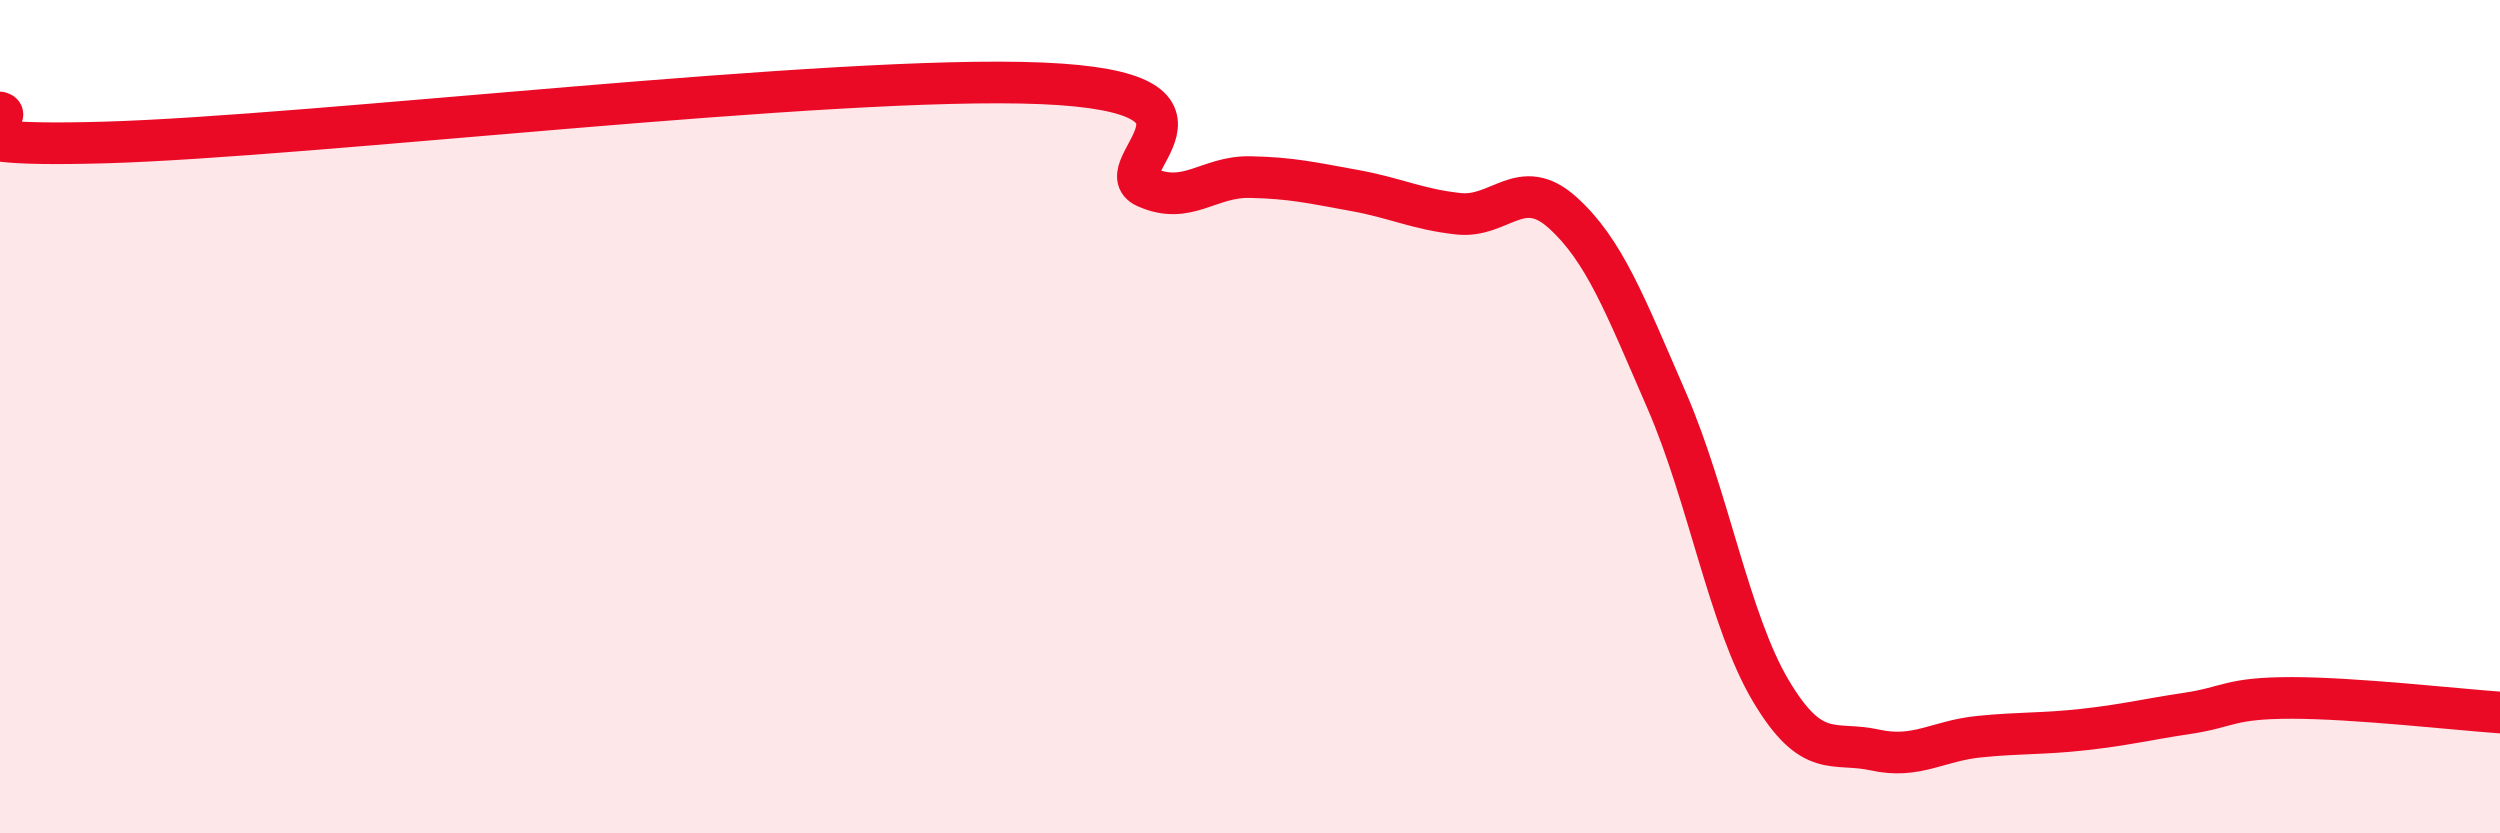
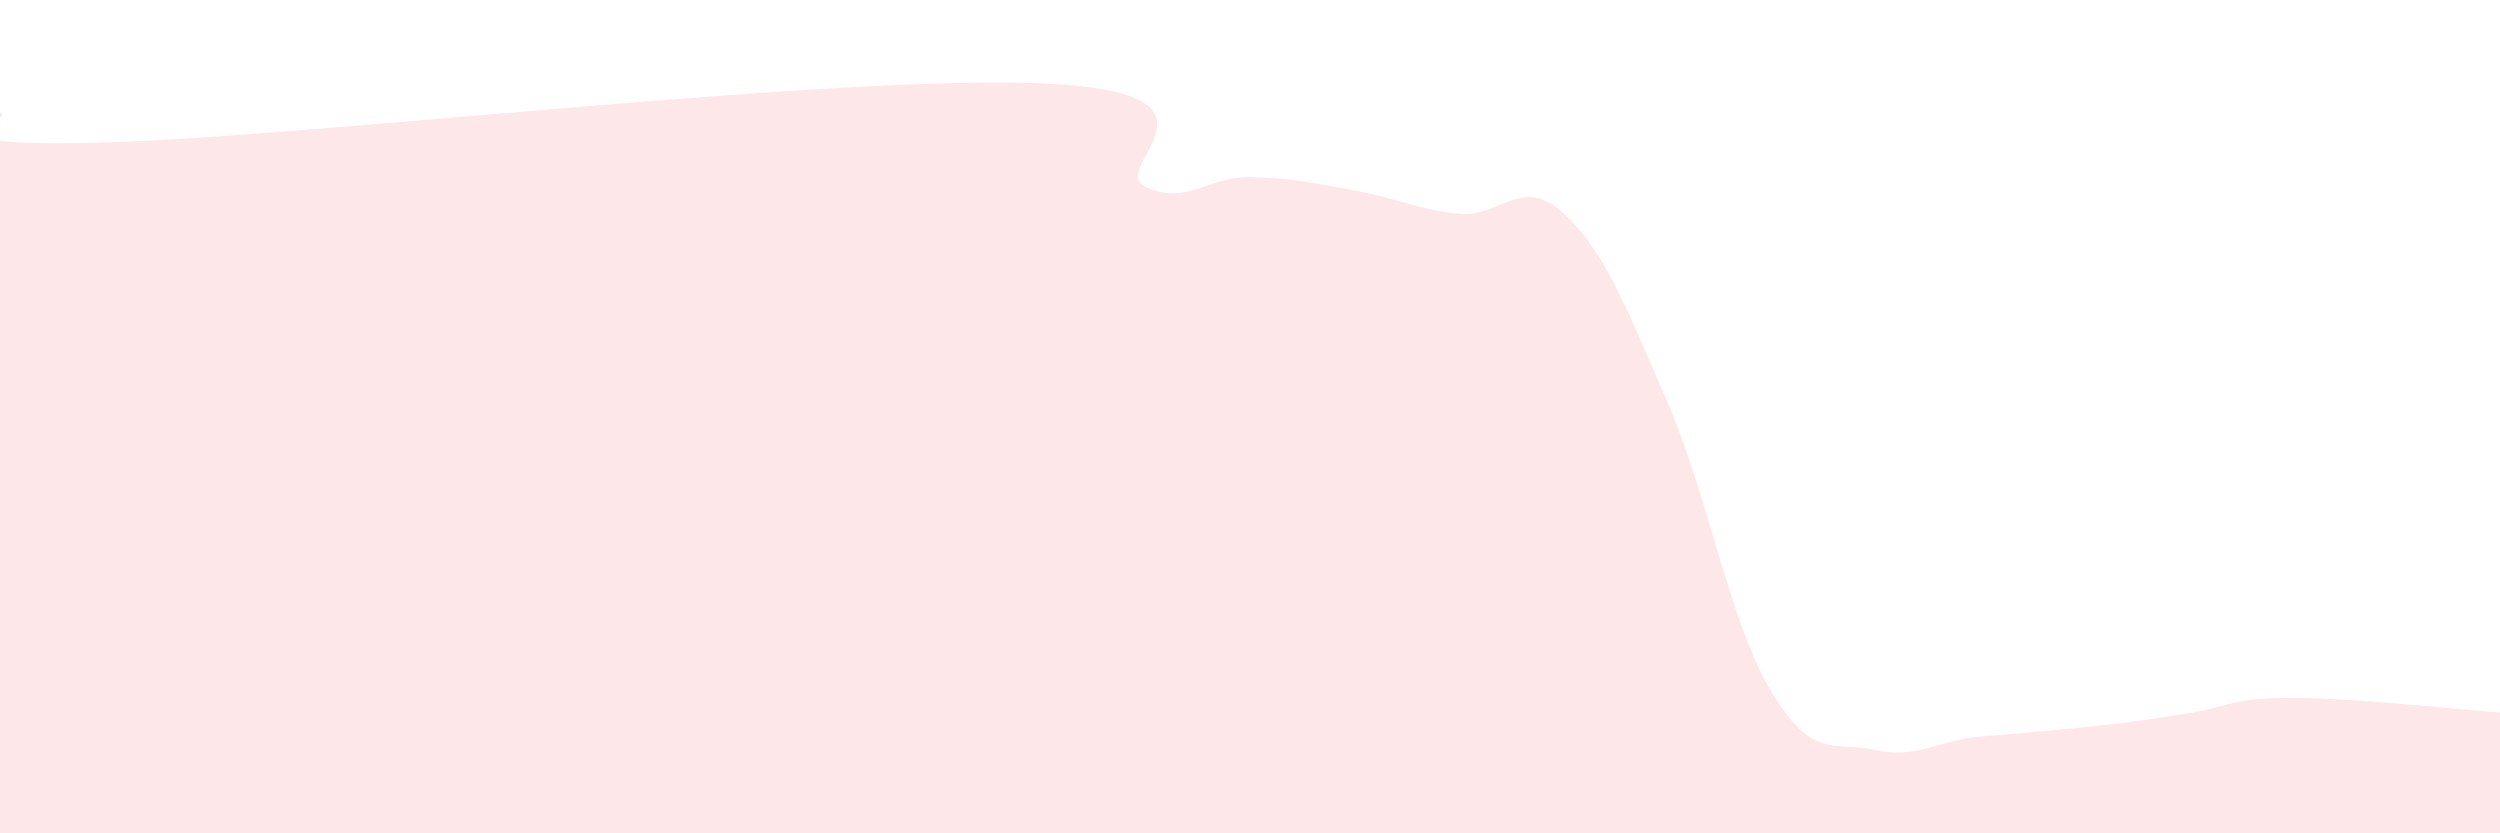
<svg xmlns="http://www.w3.org/2000/svg" width="60" height="20" viewBox="0 0 60 20">
-   <path d="M 0,2.7 C 0.5,2.84 -2.5,3.56 2.5,3.42 C 7.5,3.28 20,1.79 25,2 C 30,2.21 26.5,4.04 27.5,4.49 C 28.5,4.94 29,4.23 30,4.25 C 31,4.27 31.5,4.39 32.5,4.57 C 33.5,4.75 34,5.02 35,5.13 C 36,5.24 36.5,4.2 37.5,5.1 C 38.5,6 39,7.31 40,9.61 C 41,11.91 41.5,14.9 42.5,16.58 C 43.5,18.26 44,17.78 45,18 C 46,18.22 46.5,17.78 47.5,17.68 C 48.5,17.58 49,17.62 50,17.51 C 51,17.4 51.5,17.27 52.5,17.12 C 53.5,16.97 53.5,16.75 55,16.75 C 56.5,16.75 59,17.03 60,17.1L60 20L0 20Z" fill="#EB0A25" opacity="0.1" stroke-linecap="round" stroke-linejoin="round" />
-   <path d="M 0,2.7 C 0.5,2.84 -2.5,3.56 2.5,3.42 C 7.5,3.28 20,1.79 25,2 C 30,2.21 26.5,4.04 27.5,4.49 C 28.5,4.94 29,4.23 30,4.25 C 31,4.27 31.5,4.39 32.5,4.57 C 33.5,4.75 34,5.02 35,5.13 C 36,5.24 36.5,4.2 37.5,5.1 C 38.5,6 39,7.31 40,9.61 C 41,11.91 41.5,14.9 42.5,16.58 C 43.5,18.26 44,17.78 45,18 C 46,18.22 46.5,17.78 47.5,17.68 C 48.5,17.58 49,17.62 50,17.51 C 51,17.4 51.5,17.27 52.5,17.12 C 53.5,16.97 53.5,16.75 55,16.75 C 56.5,16.75 59,17.03 60,17.1" stroke="#EB0A25" stroke-width="1" fill="none" stroke-linecap="round" stroke-linejoin="round" />
+   <path d="M 0,2.7 C 0.5,2.84 -2.5,3.56 2.5,3.42 C 7.5,3.28 20,1.79 25,2 C 30,2.21 26.5,4.04 27.5,4.49 C 28.5,4.94 29,4.23 30,4.25 C 31,4.27 31.5,4.39 32.5,4.57 C 33.5,4.75 34,5.02 35,5.13 C 36,5.24 36.5,4.2 37.5,5.1 C 38.5,6 39,7.31 40,9.61 C 41,11.91 41.5,14.9 42.5,16.58 C 43.5,18.26 44,17.78 45,18 C 46,18.22 46.5,17.78 47.5,17.68 C 51,17.4 51.5,17.27 52.5,17.12 C 53.5,16.97 53.5,16.75 55,16.75 C 56.5,16.75 59,17.03 60,17.1L60 20L0 20Z" fill="#EB0A25" opacity="0.1" stroke-linecap="round" stroke-linejoin="round" />
</svg>